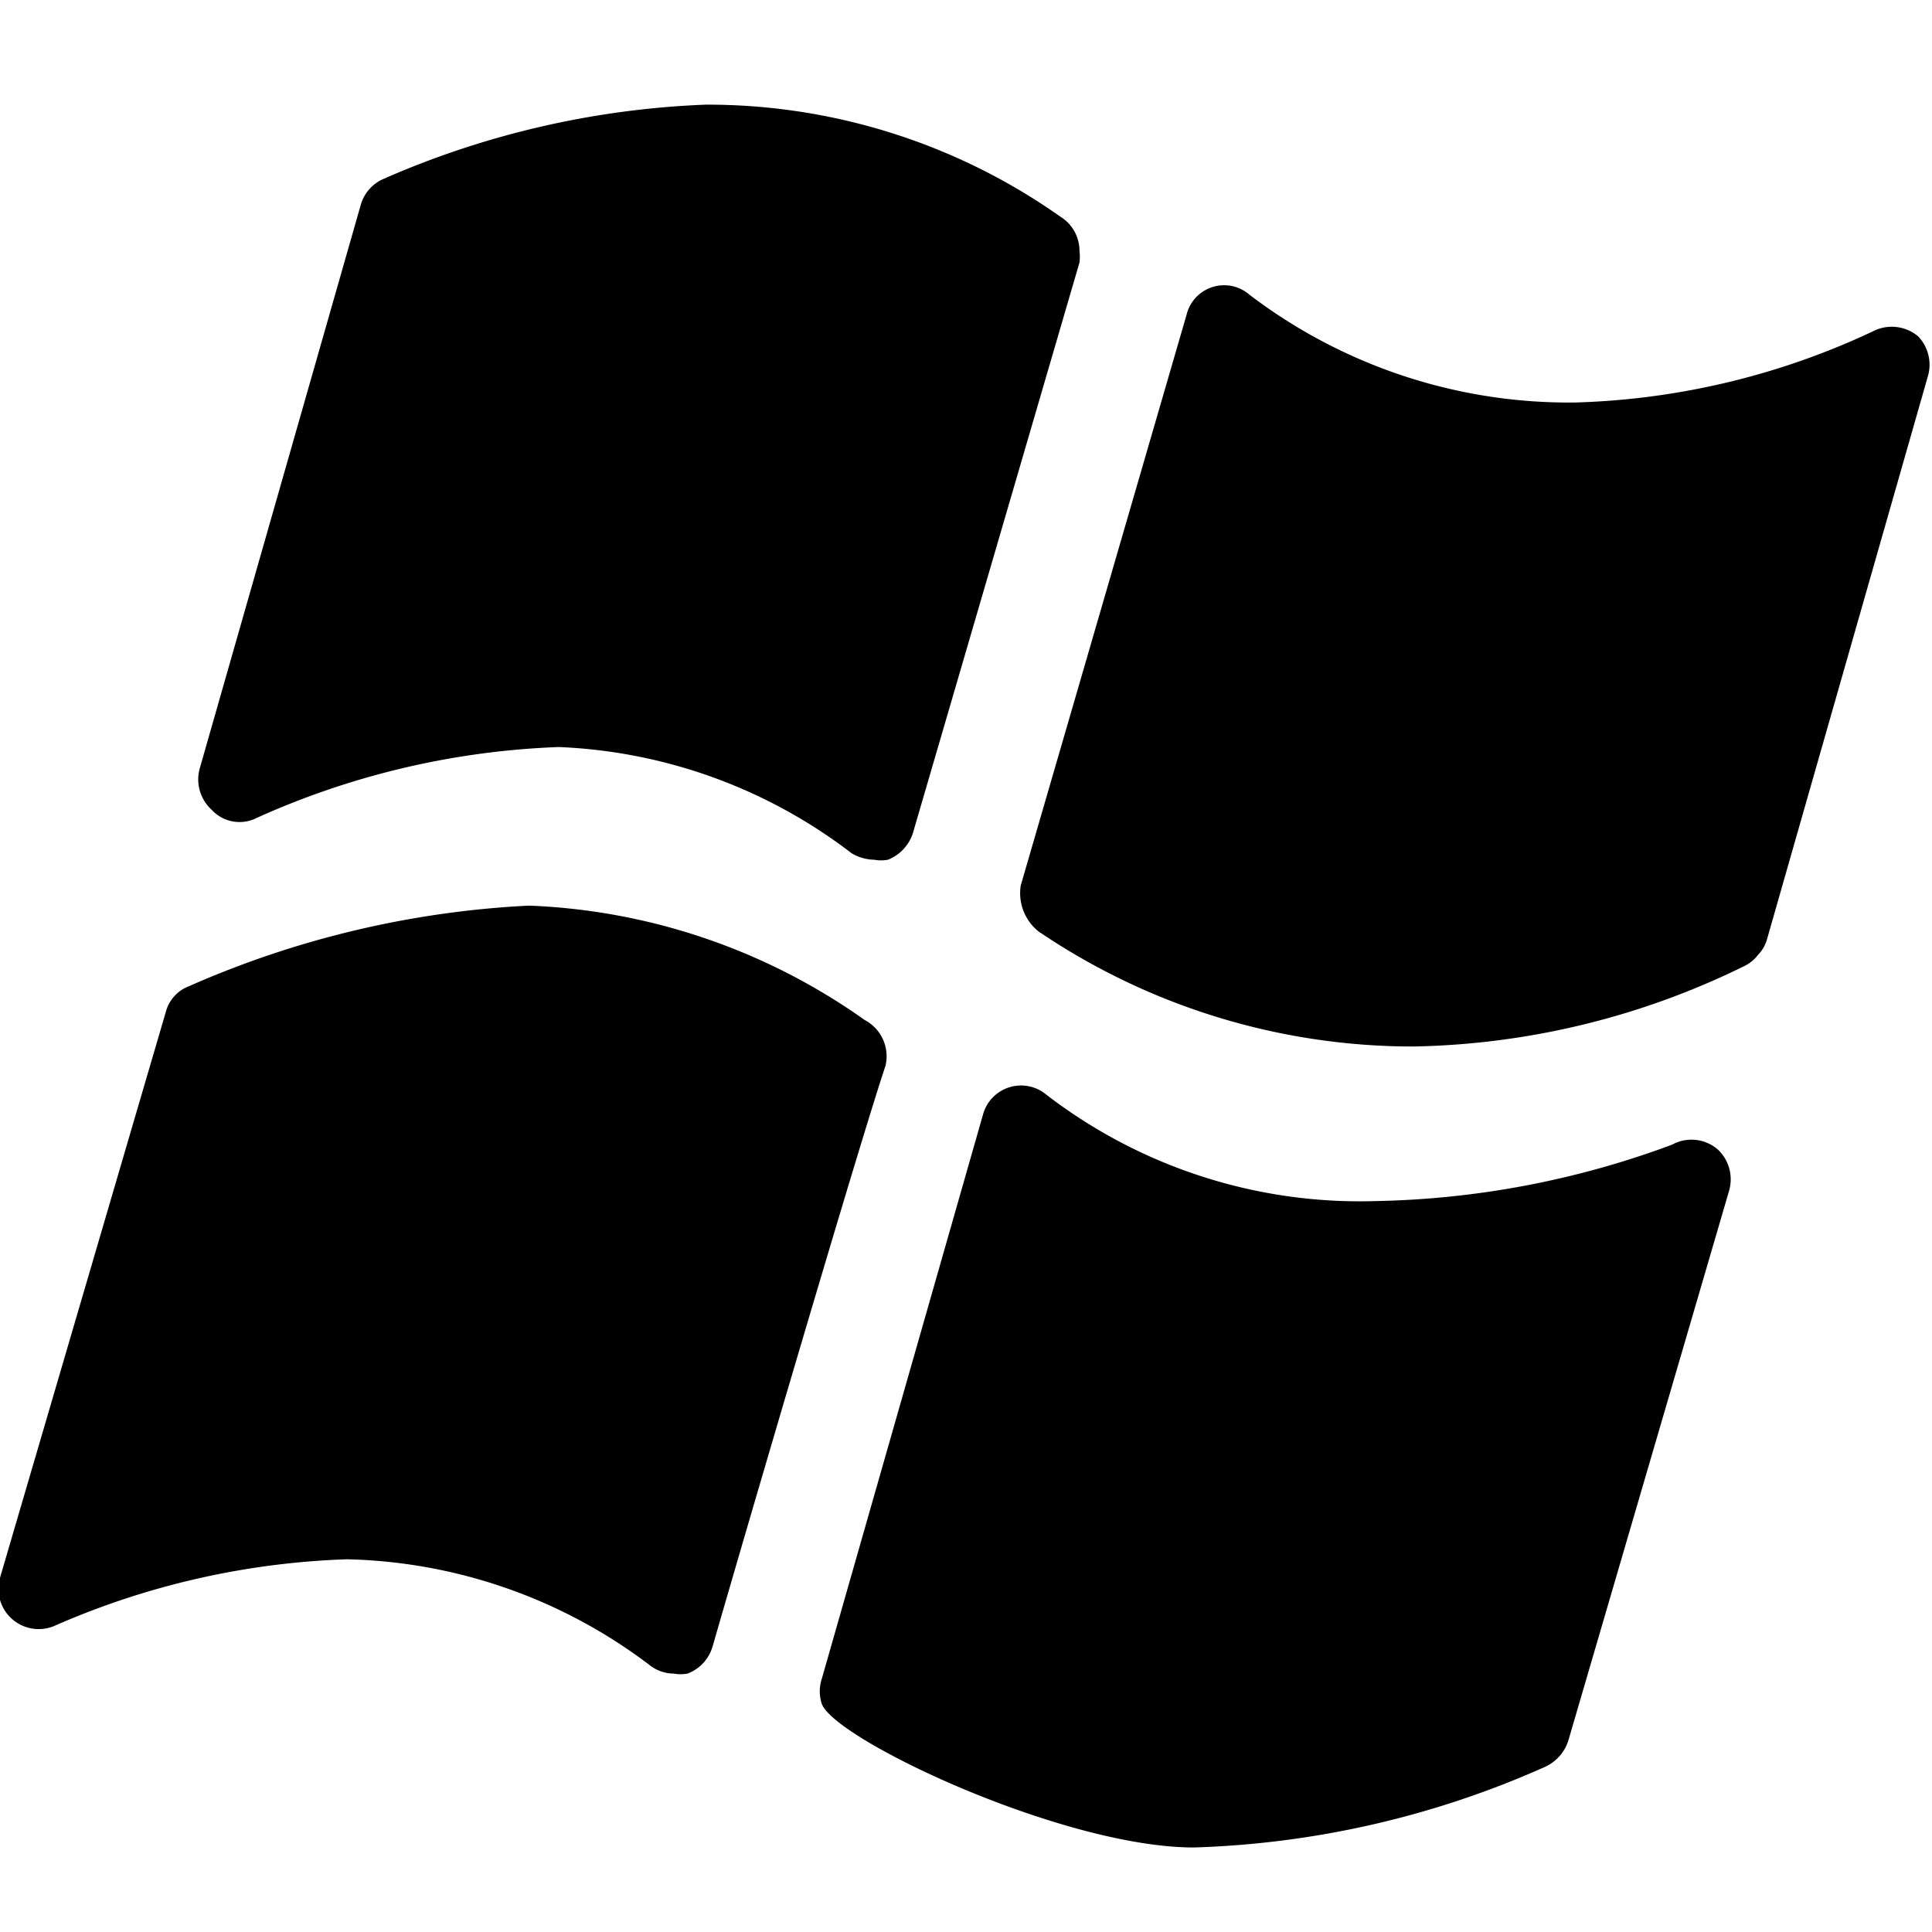
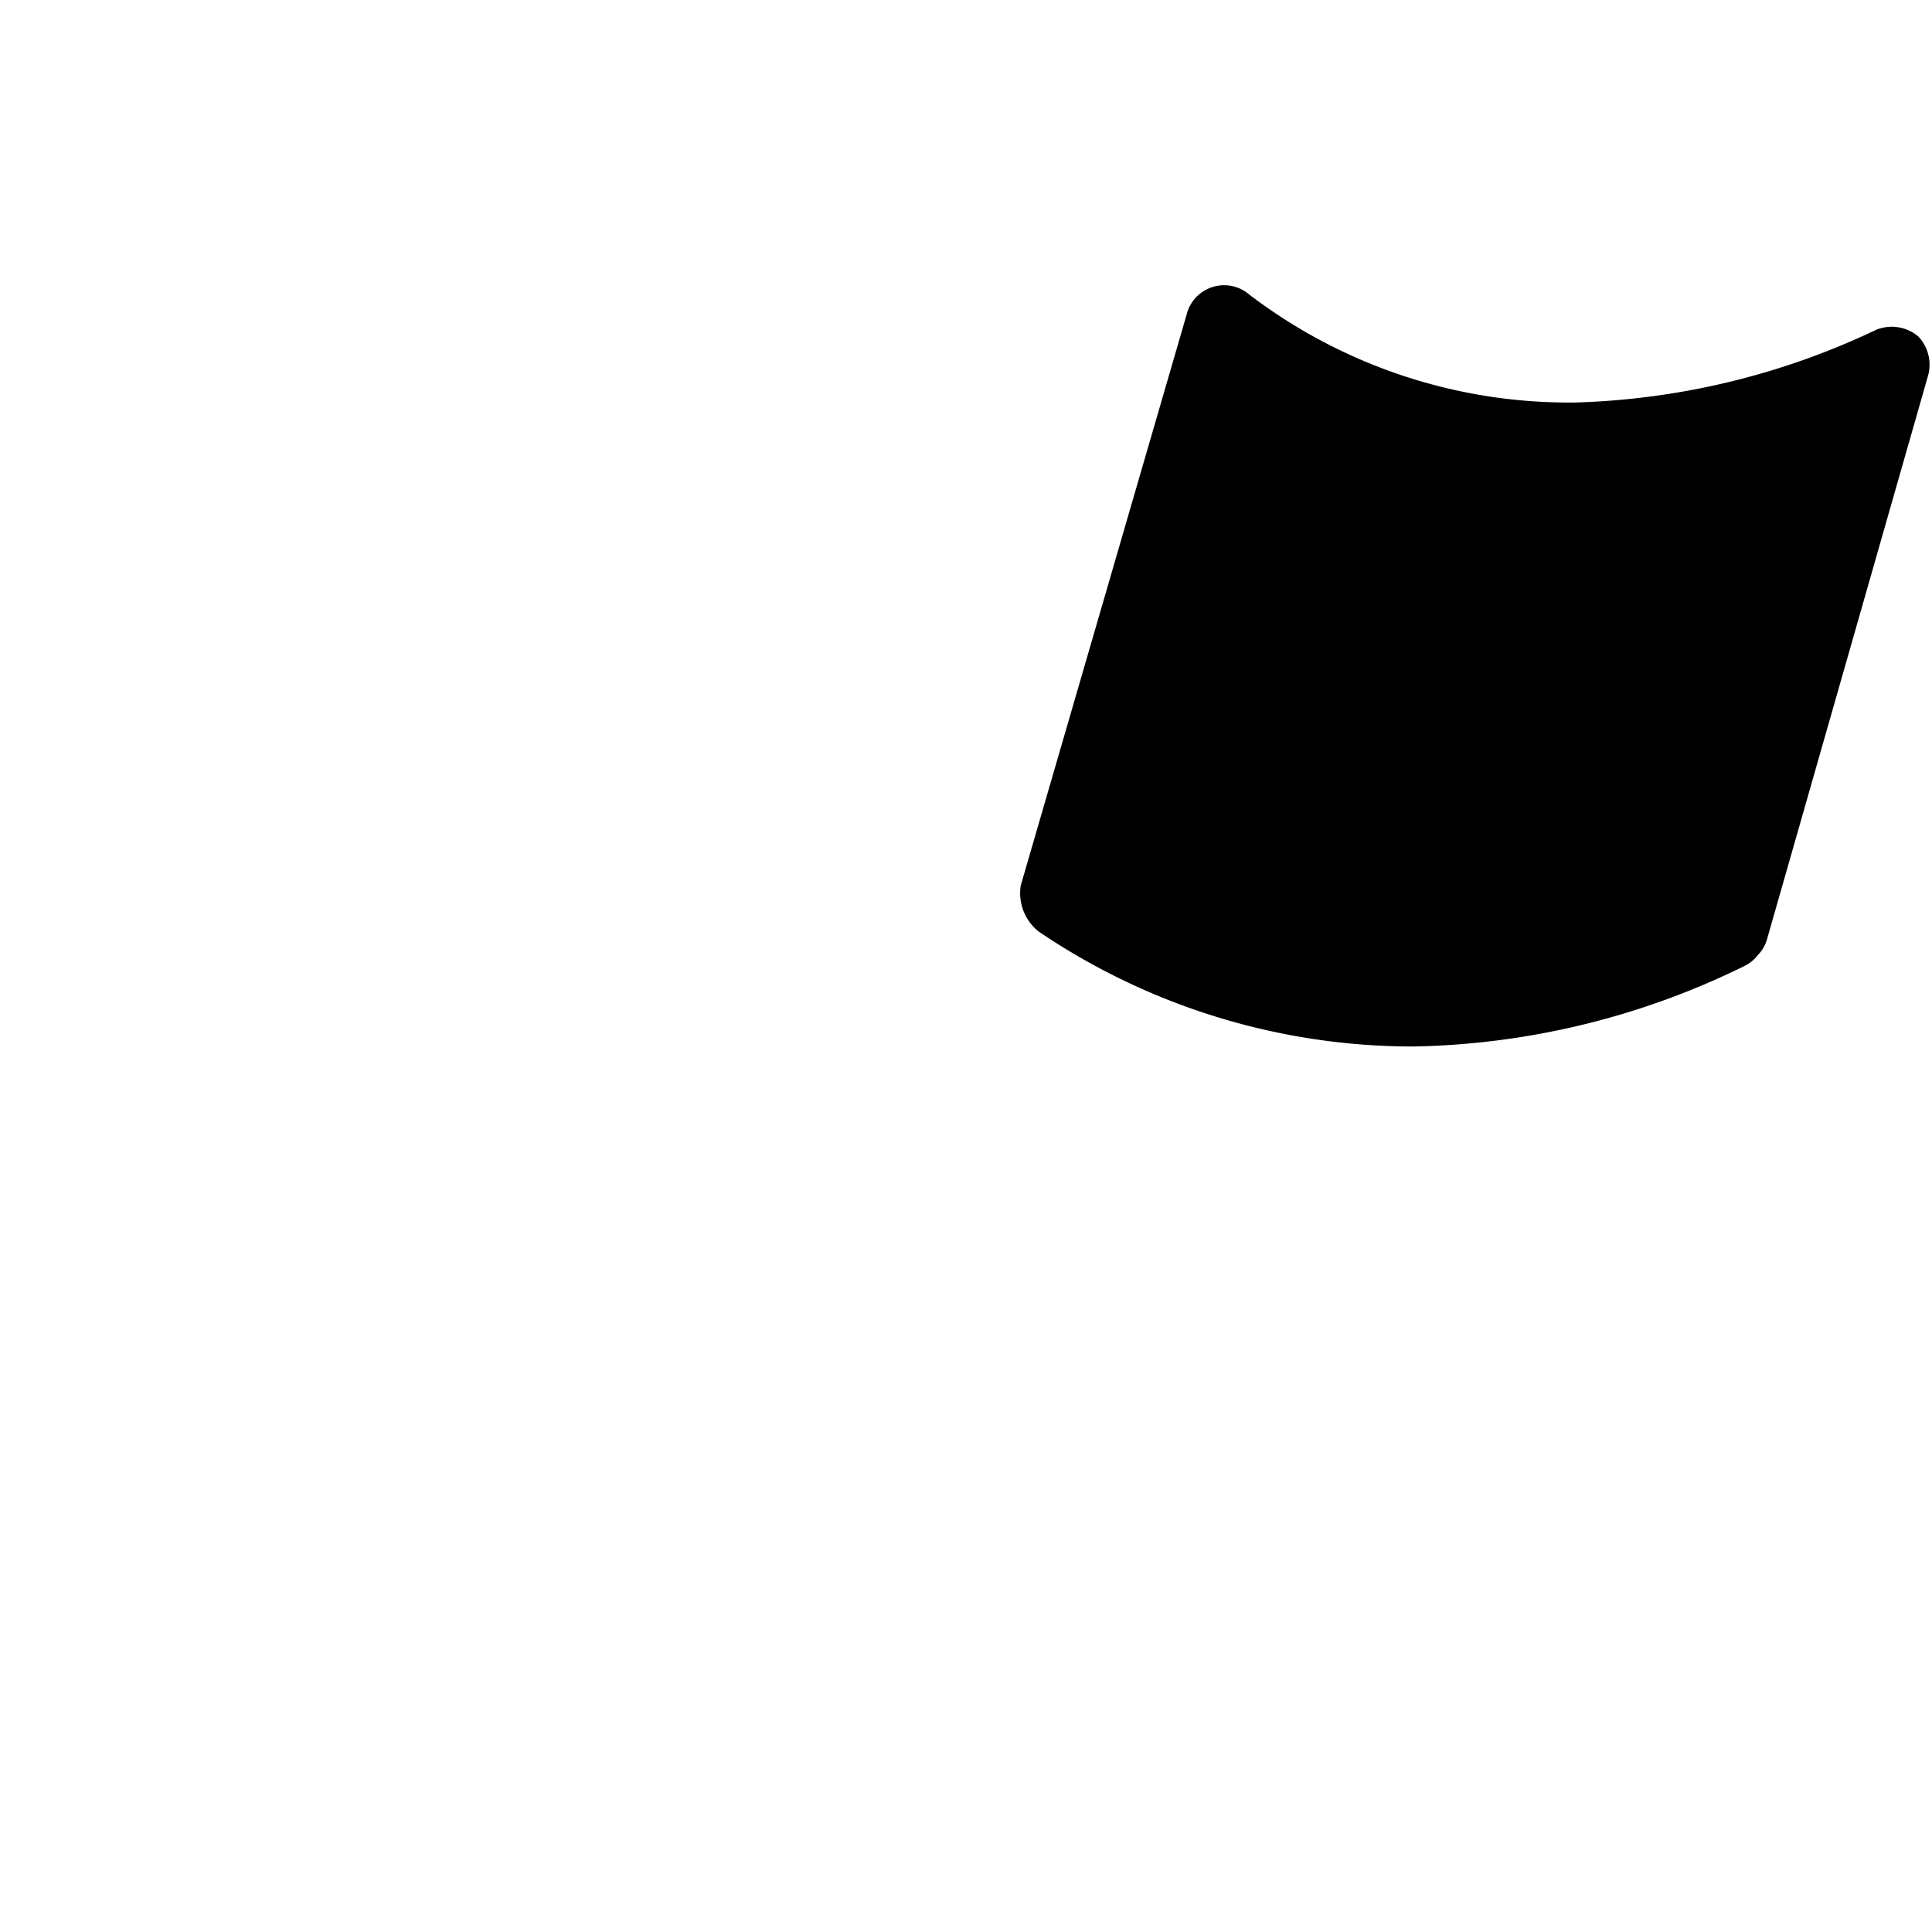
<svg xmlns="http://www.w3.org/2000/svg" viewBox="0 0 24 24">
  <g>
-     <path d="M20.77 14.22a11.13 11.13 0 0 1 -3.67 0.7A6.39 6.39 0 0 1 13 13.6a0.49 0.49 0 0 0 -0.79 0.25l-2 7a0.5 0.5 0 0 0 0 0.32c0.18 0.45 3 1.78 4.62 1.78a11.56 11.56 0 0 0 4.36 -1 0.54 0.54 0 0 0 0.29 -0.32l2 -6.84a0.51 0.51 0 0 0 -0.14 -0.51 0.5 0.5 0 0 0 -0.57 -0.06Z" fill="#000000" stroke-width="1" />
-     <path d="M10.74 12.67a7.71 7.71 0 0 0 -4.17 -1.42 11.92 11.92 0 0 0 -4.22 1 0.47 0.47 0 0 0 -0.29 0.32L0 19.6a0.5 0.5 0 0 0 0.67 0.6 9.84 9.84 0 0 1 3.64 -0.83 6.45 6.45 0 0 1 3.78 1.33 0.49 0.49 0 0 0 0.28 0.09 0.47 0.47 0 0 0 0.17 0 0.51 0.51 0 0 0 0.31 -0.33c0.42 -1.46 1.84 -6.3 2.15 -7.22a0.51 0.51 0 0 0 -0.26 -0.57Z" fill="#000000" stroke-width="1" />
-     <path d="M3.19 10.16a10 10 0 0 1 3.75 -0.88 6.4 6.4 0 0 1 3.64 1.32 0.57 0.57 0 0 0 0.28 0.08 0.47 0.47 0 0 0 0.17 0 0.53 0.53 0 0 0 0.31 -0.33l2.07 -7.09a0.59 0.59 0 0 0 0 -0.14 0.5 0.5 0 0 0 -0.24 -0.43 7.6 7.6 0 0 0 -4.4 -1.39 11 11 0 0 0 -4 0.92 0.5 0.5 0 0 0 -0.29 0.33l-2 7a0.51 0.51 0 0 0 0.15 0.51 0.47 0.47 0 0 0 0.56 0.1Z" fill="#000000" stroke-width="1" />
-     <path d="M23.83 4.18a0.51 0.51 0 0 0 -0.53 -0.08 9.3 9.3 0 0 1 -3.73 0.9 6.55 6.55 0 0 1 -4.05 -1.34 0.48 0.48 0 0 0 -0.78 0.25L12.68 11a0.61 0.61 0 0 0 0.22 0.57A8.29 8.29 0 0 0 17.56 13a9.69 9.69 0 0 0 4.11 -1 0.47 0.47 0 0 0 0.17 -0.14 0.45 0.45 0 0 0 0.11 -0.19l2 -7a0.51 0.51 0 0 0 -0.12 -0.49Z" fill="#000000" stroke-width="1" />
+     <path d="M23.83 4.18a0.51 0.51 0 0 0 -0.53 -0.08 9.3 9.3 0 0 1 -3.73 0.9 6.55 6.55 0 0 1 -4.05 -1.34 0.48 0.48 0 0 0 -0.78 0.25L12.68 11a0.61 0.61 0 0 0 0.22 0.57A8.29 8.29 0 0 0 17.56 13a9.69 9.69 0 0 0 4.11 -1 0.47 0.47 0 0 0 0.17 -0.14 0.45 0.45 0 0 0 0.11 -0.19l2 -7a0.51 0.51 0 0 0 -0.12 -0.49" fill="#000000" stroke-width="1" />
  </g>
</svg>